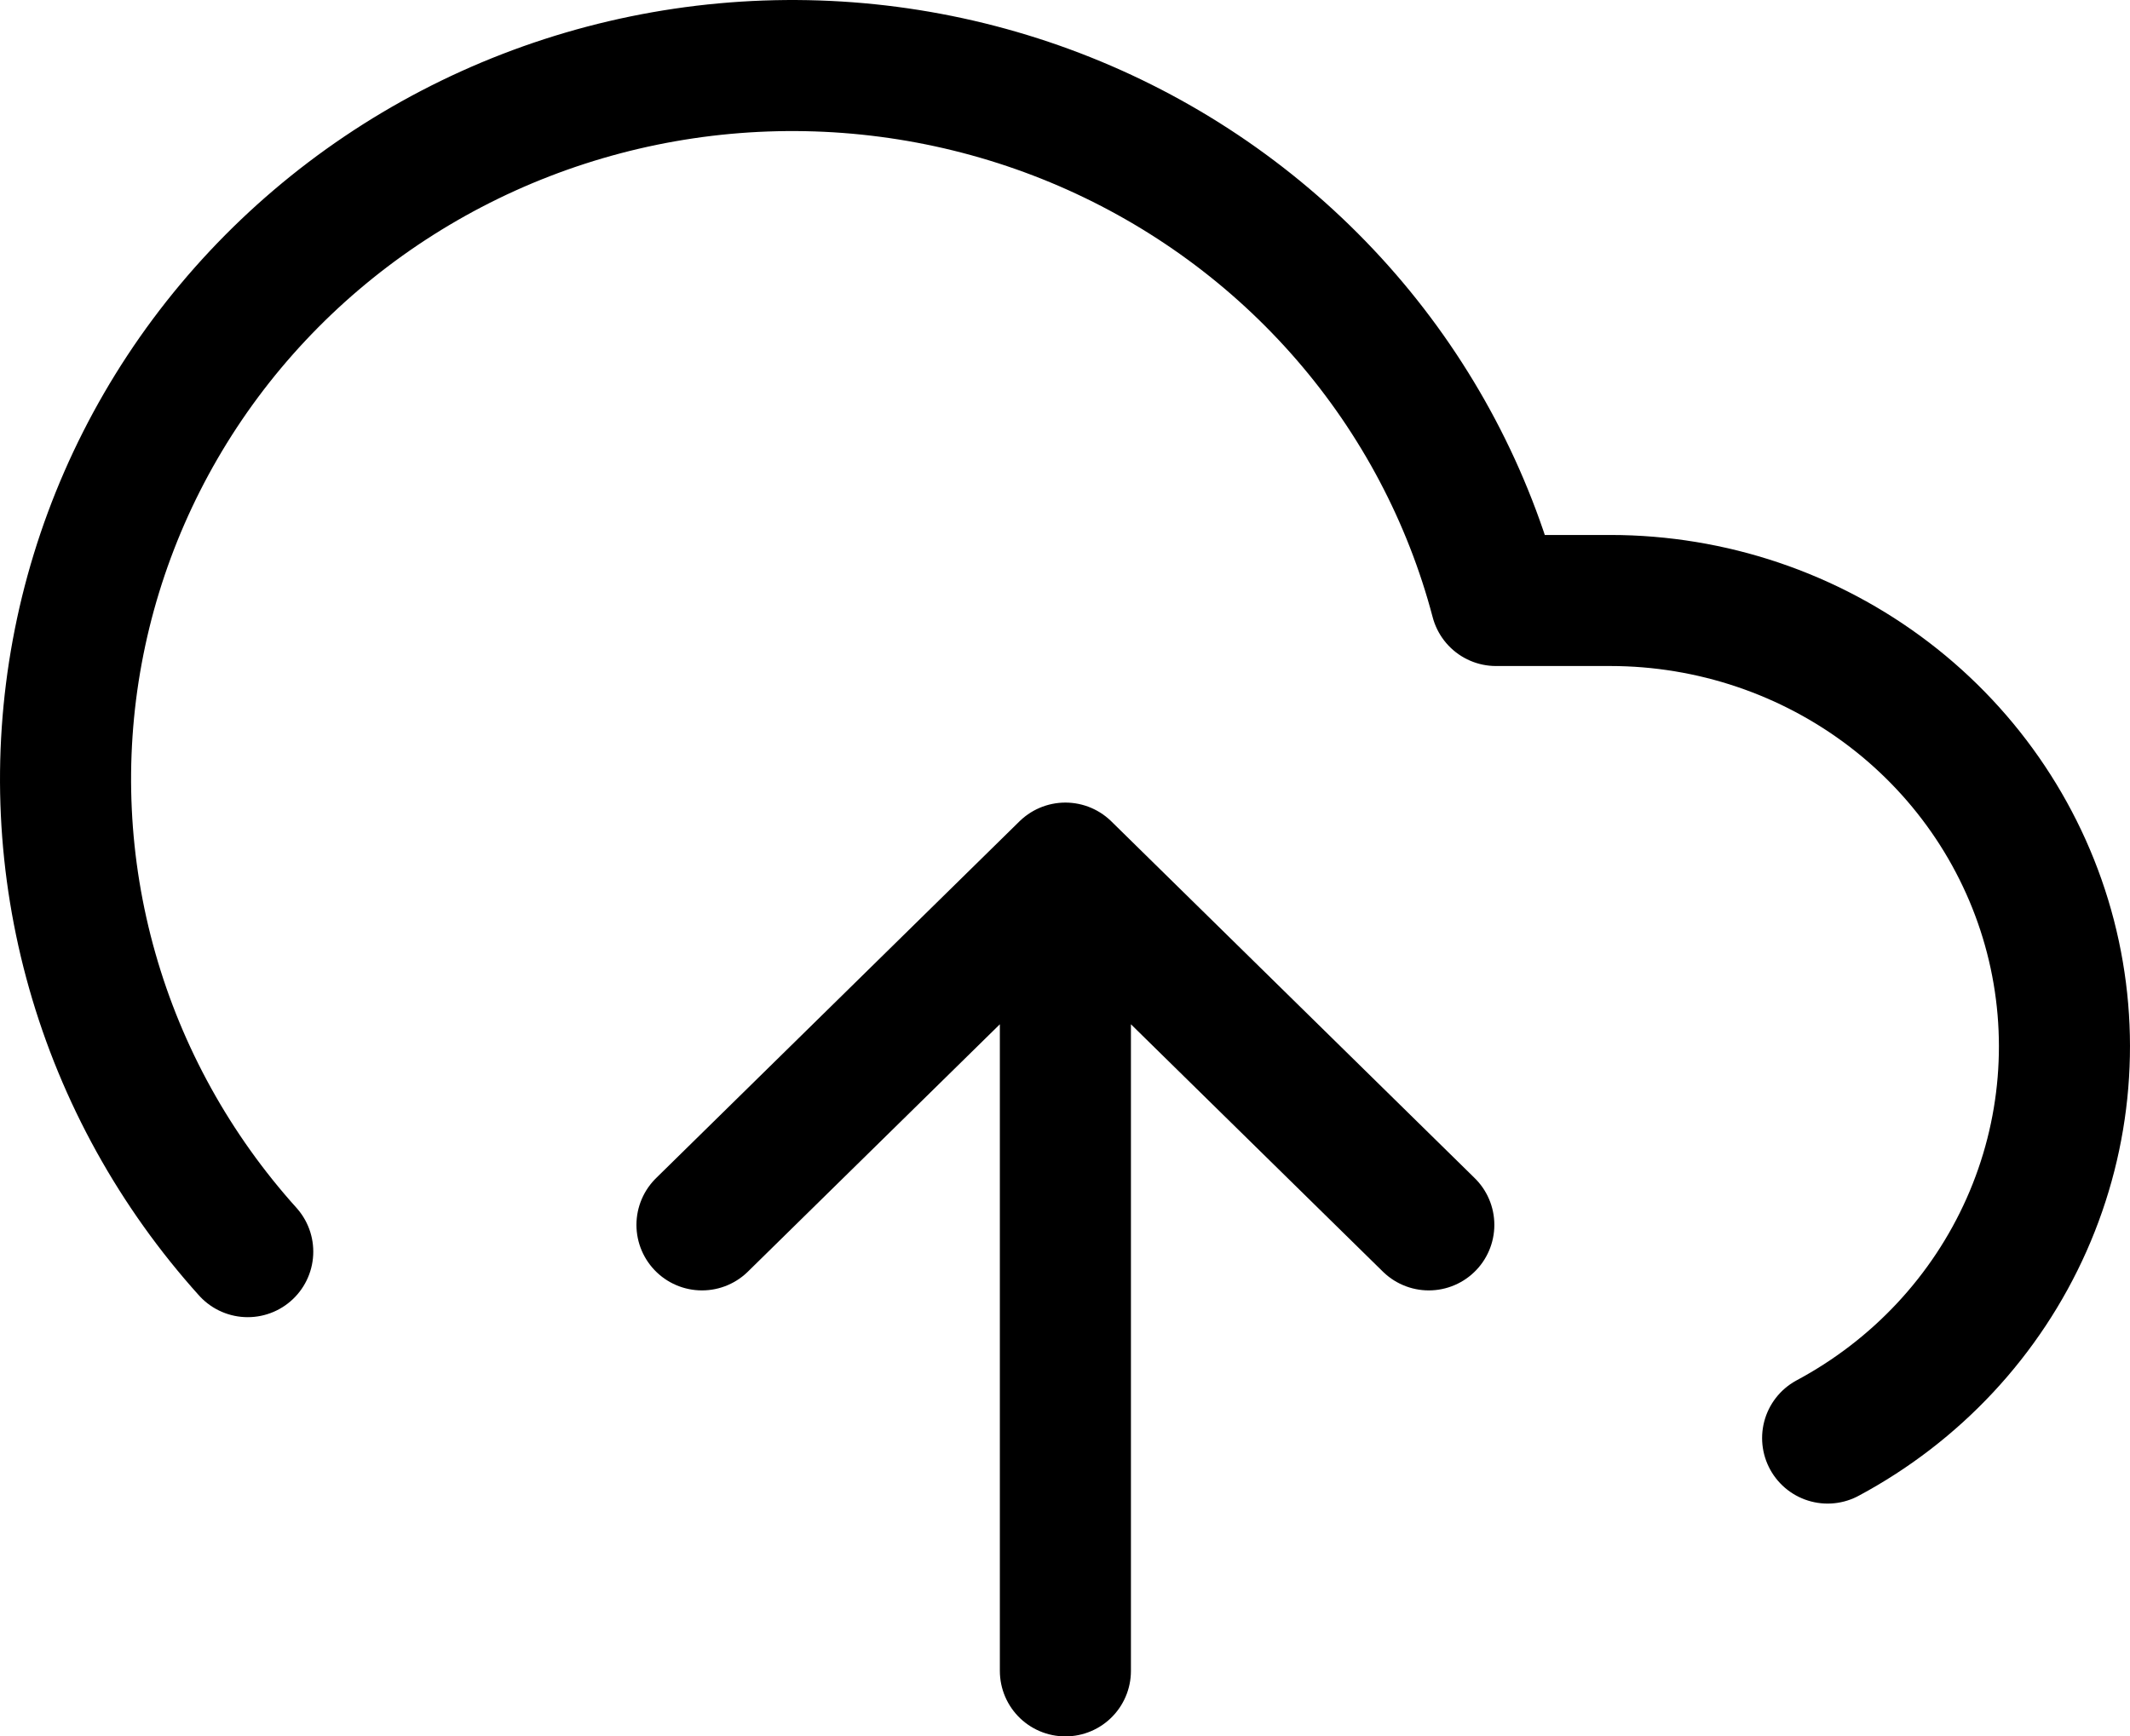
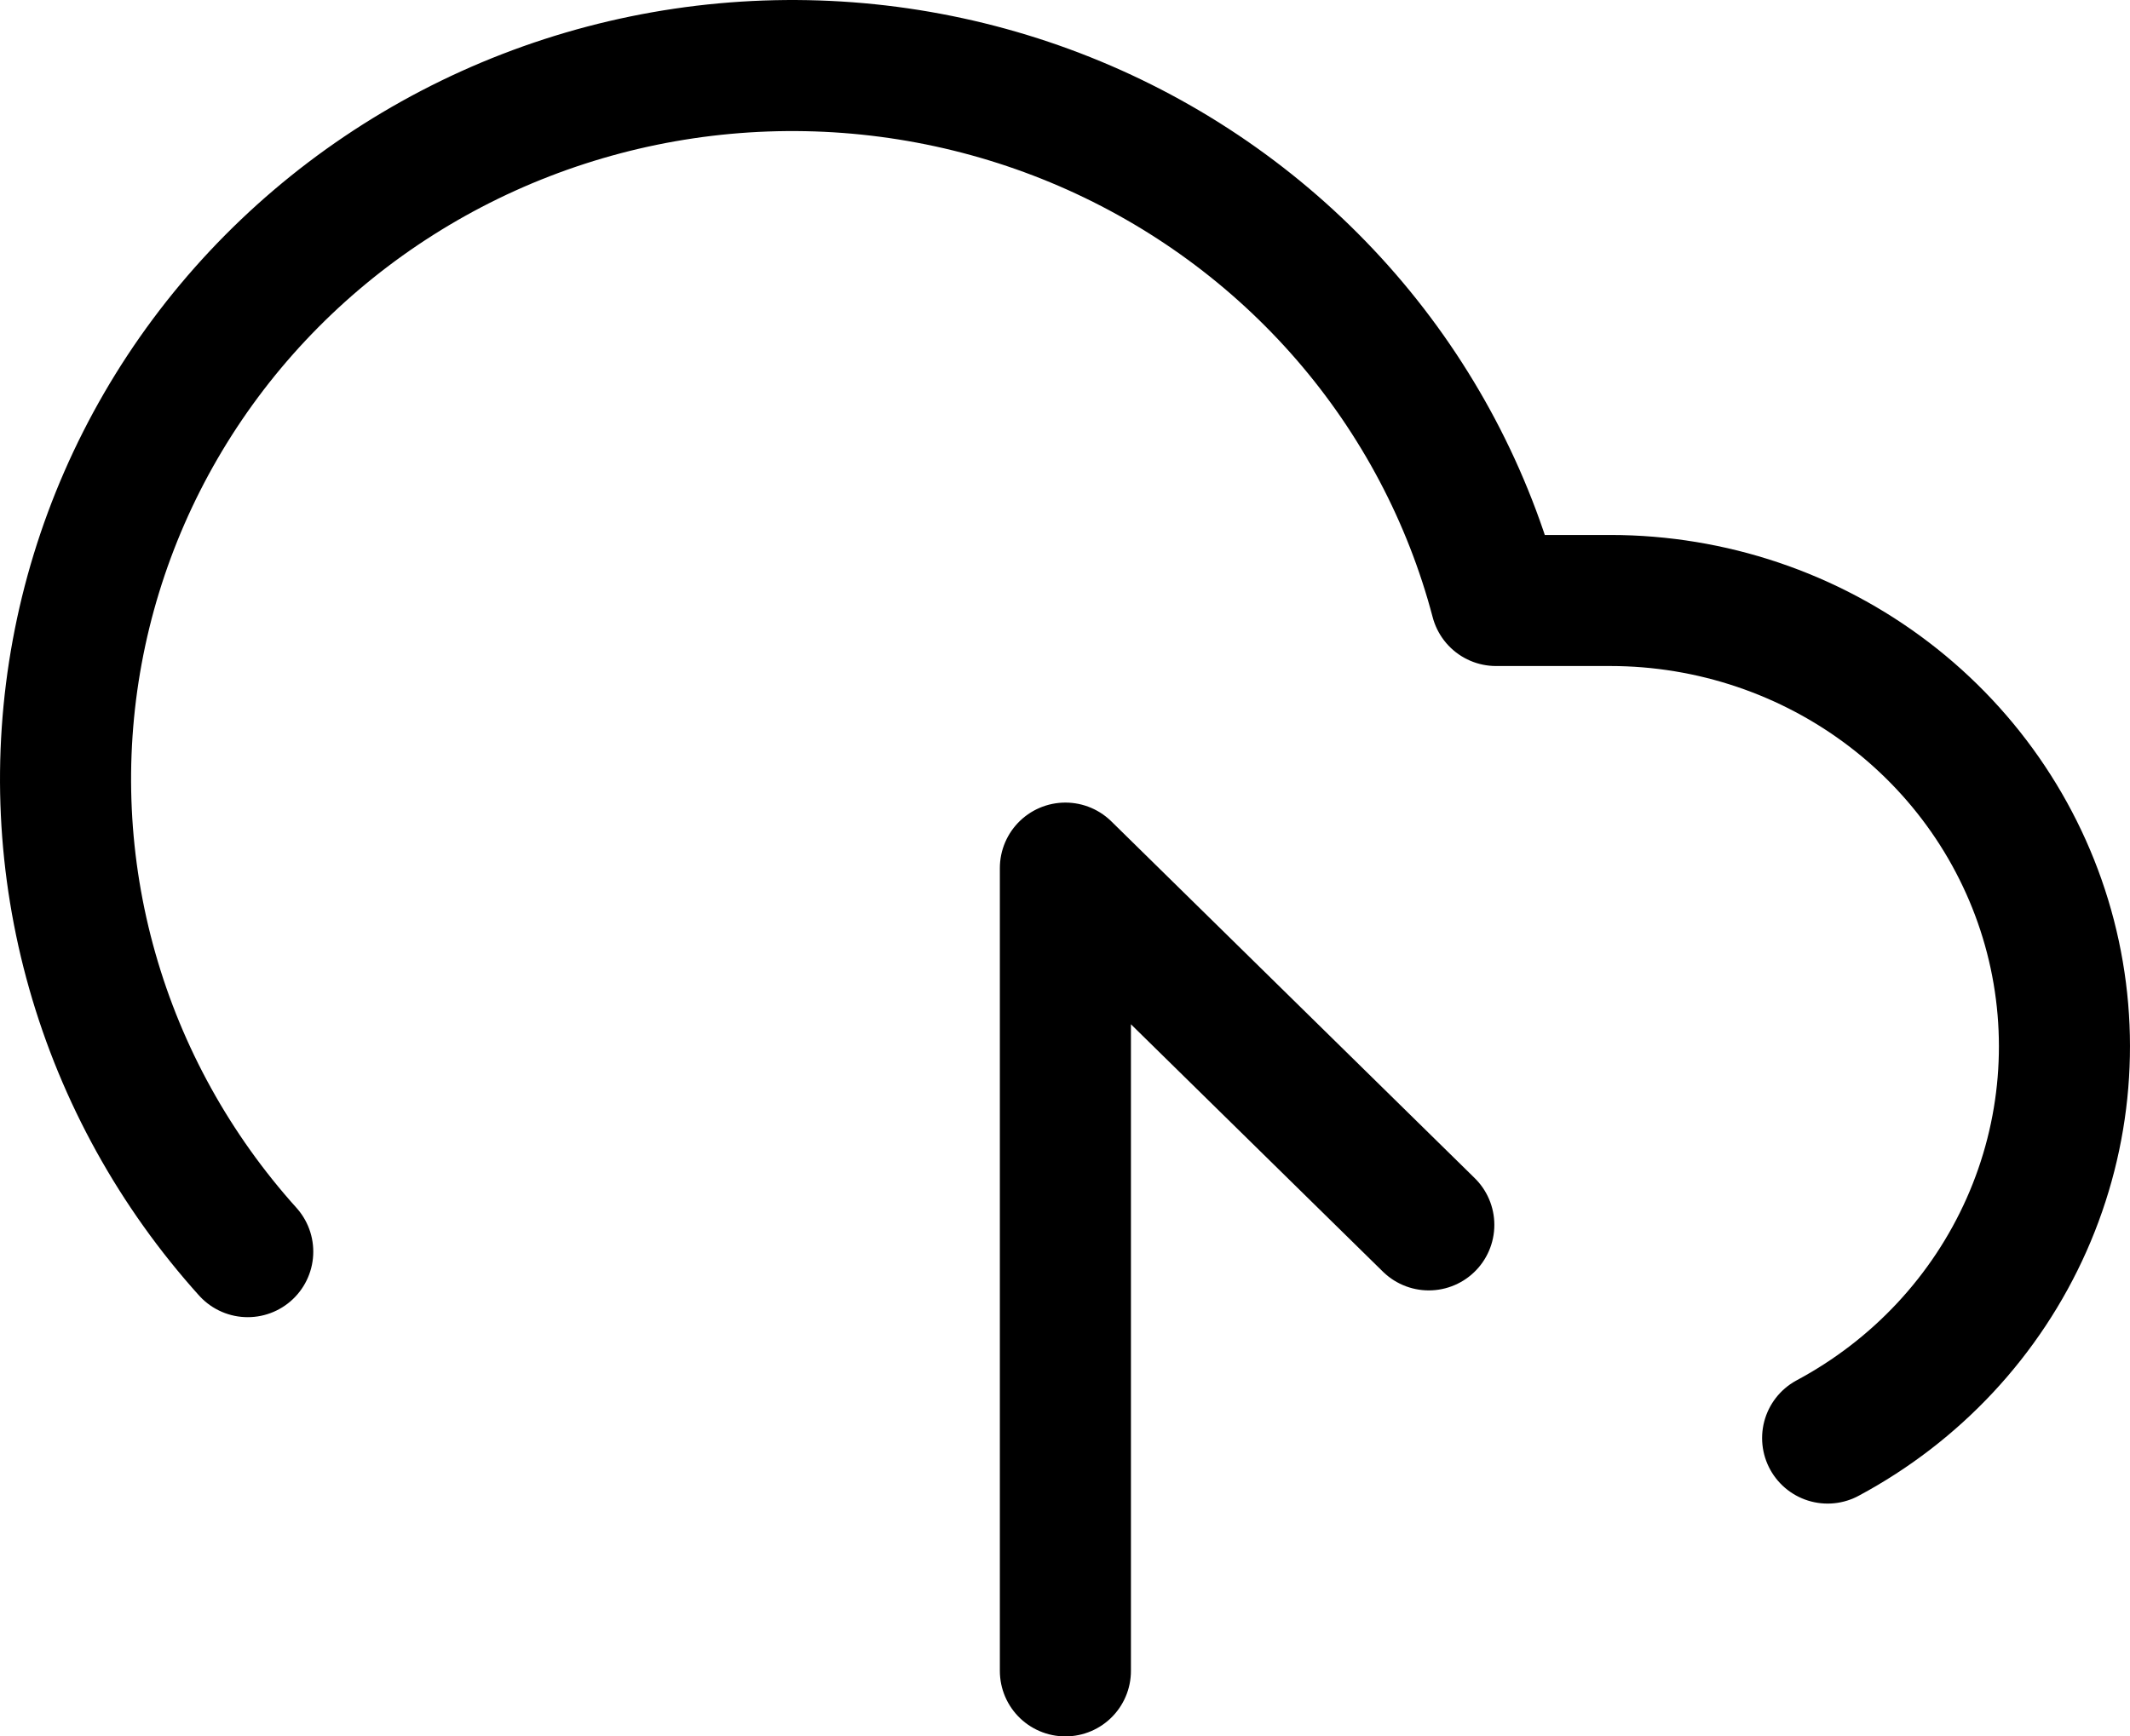
<svg xmlns="http://www.w3.org/2000/svg" width="65" height="53" viewBox="0 0 65 53" fill="none">
-   <path d="M43.602 37.387L32.512 26.497M32.512 26.497L21.422 37.387M32.512 26.497V51M55.773 43.894C58.477 42.446 60.613 40.156 61.844 37.383C63.075 34.611 63.331 31.515 62.572 28.584C61.812 25.653 60.08 23.054 57.649 21.197C55.218 19.34 52.227 18.331 49.147 18.329H45.654C44.814 15.141 43.25 12.182 41.079 9.674C38.907 7.165 36.185 5.173 33.117 3.846C30.048 2.52 26.713 1.894 23.363 2.015C20.013 2.136 16.734 3.001 13.773 4.546C10.813 6.091 8.247 8.275 6.269 10.933C4.292 13.592 2.954 16.656 2.356 19.895C1.758 23.135 1.915 26.465 2.817 29.637C3.718 32.808 5.34 35.737 7.56 38.204" stroke="black" stroke-width="4" stroke-linecap="round" stroke-linejoin="round" />
+   <path d="M43.602 37.387L32.512 26.497M32.512 26.497M32.512 26.497V51M55.773 43.894C58.477 42.446 60.613 40.156 61.844 37.383C63.075 34.611 63.331 31.515 62.572 28.584C61.812 25.653 60.08 23.054 57.649 21.197C55.218 19.34 52.227 18.331 49.147 18.329H45.654C44.814 15.141 43.25 12.182 41.079 9.674C38.907 7.165 36.185 5.173 33.117 3.846C30.048 2.52 26.713 1.894 23.363 2.015C20.013 2.136 16.734 3.001 13.773 4.546C10.813 6.091 8.247 8.275 6.269 10.933C4.292 13.592 2.954 16.656 2.356 19.895C1.758 23.135 1.915 26.465 2.817 29.637C3.718 32.808 5.34 35.737 7.56 38.204" stroke="black" stroke-width="4" stroke-linecap="round" stroke-linejoin="round" />
</svg>